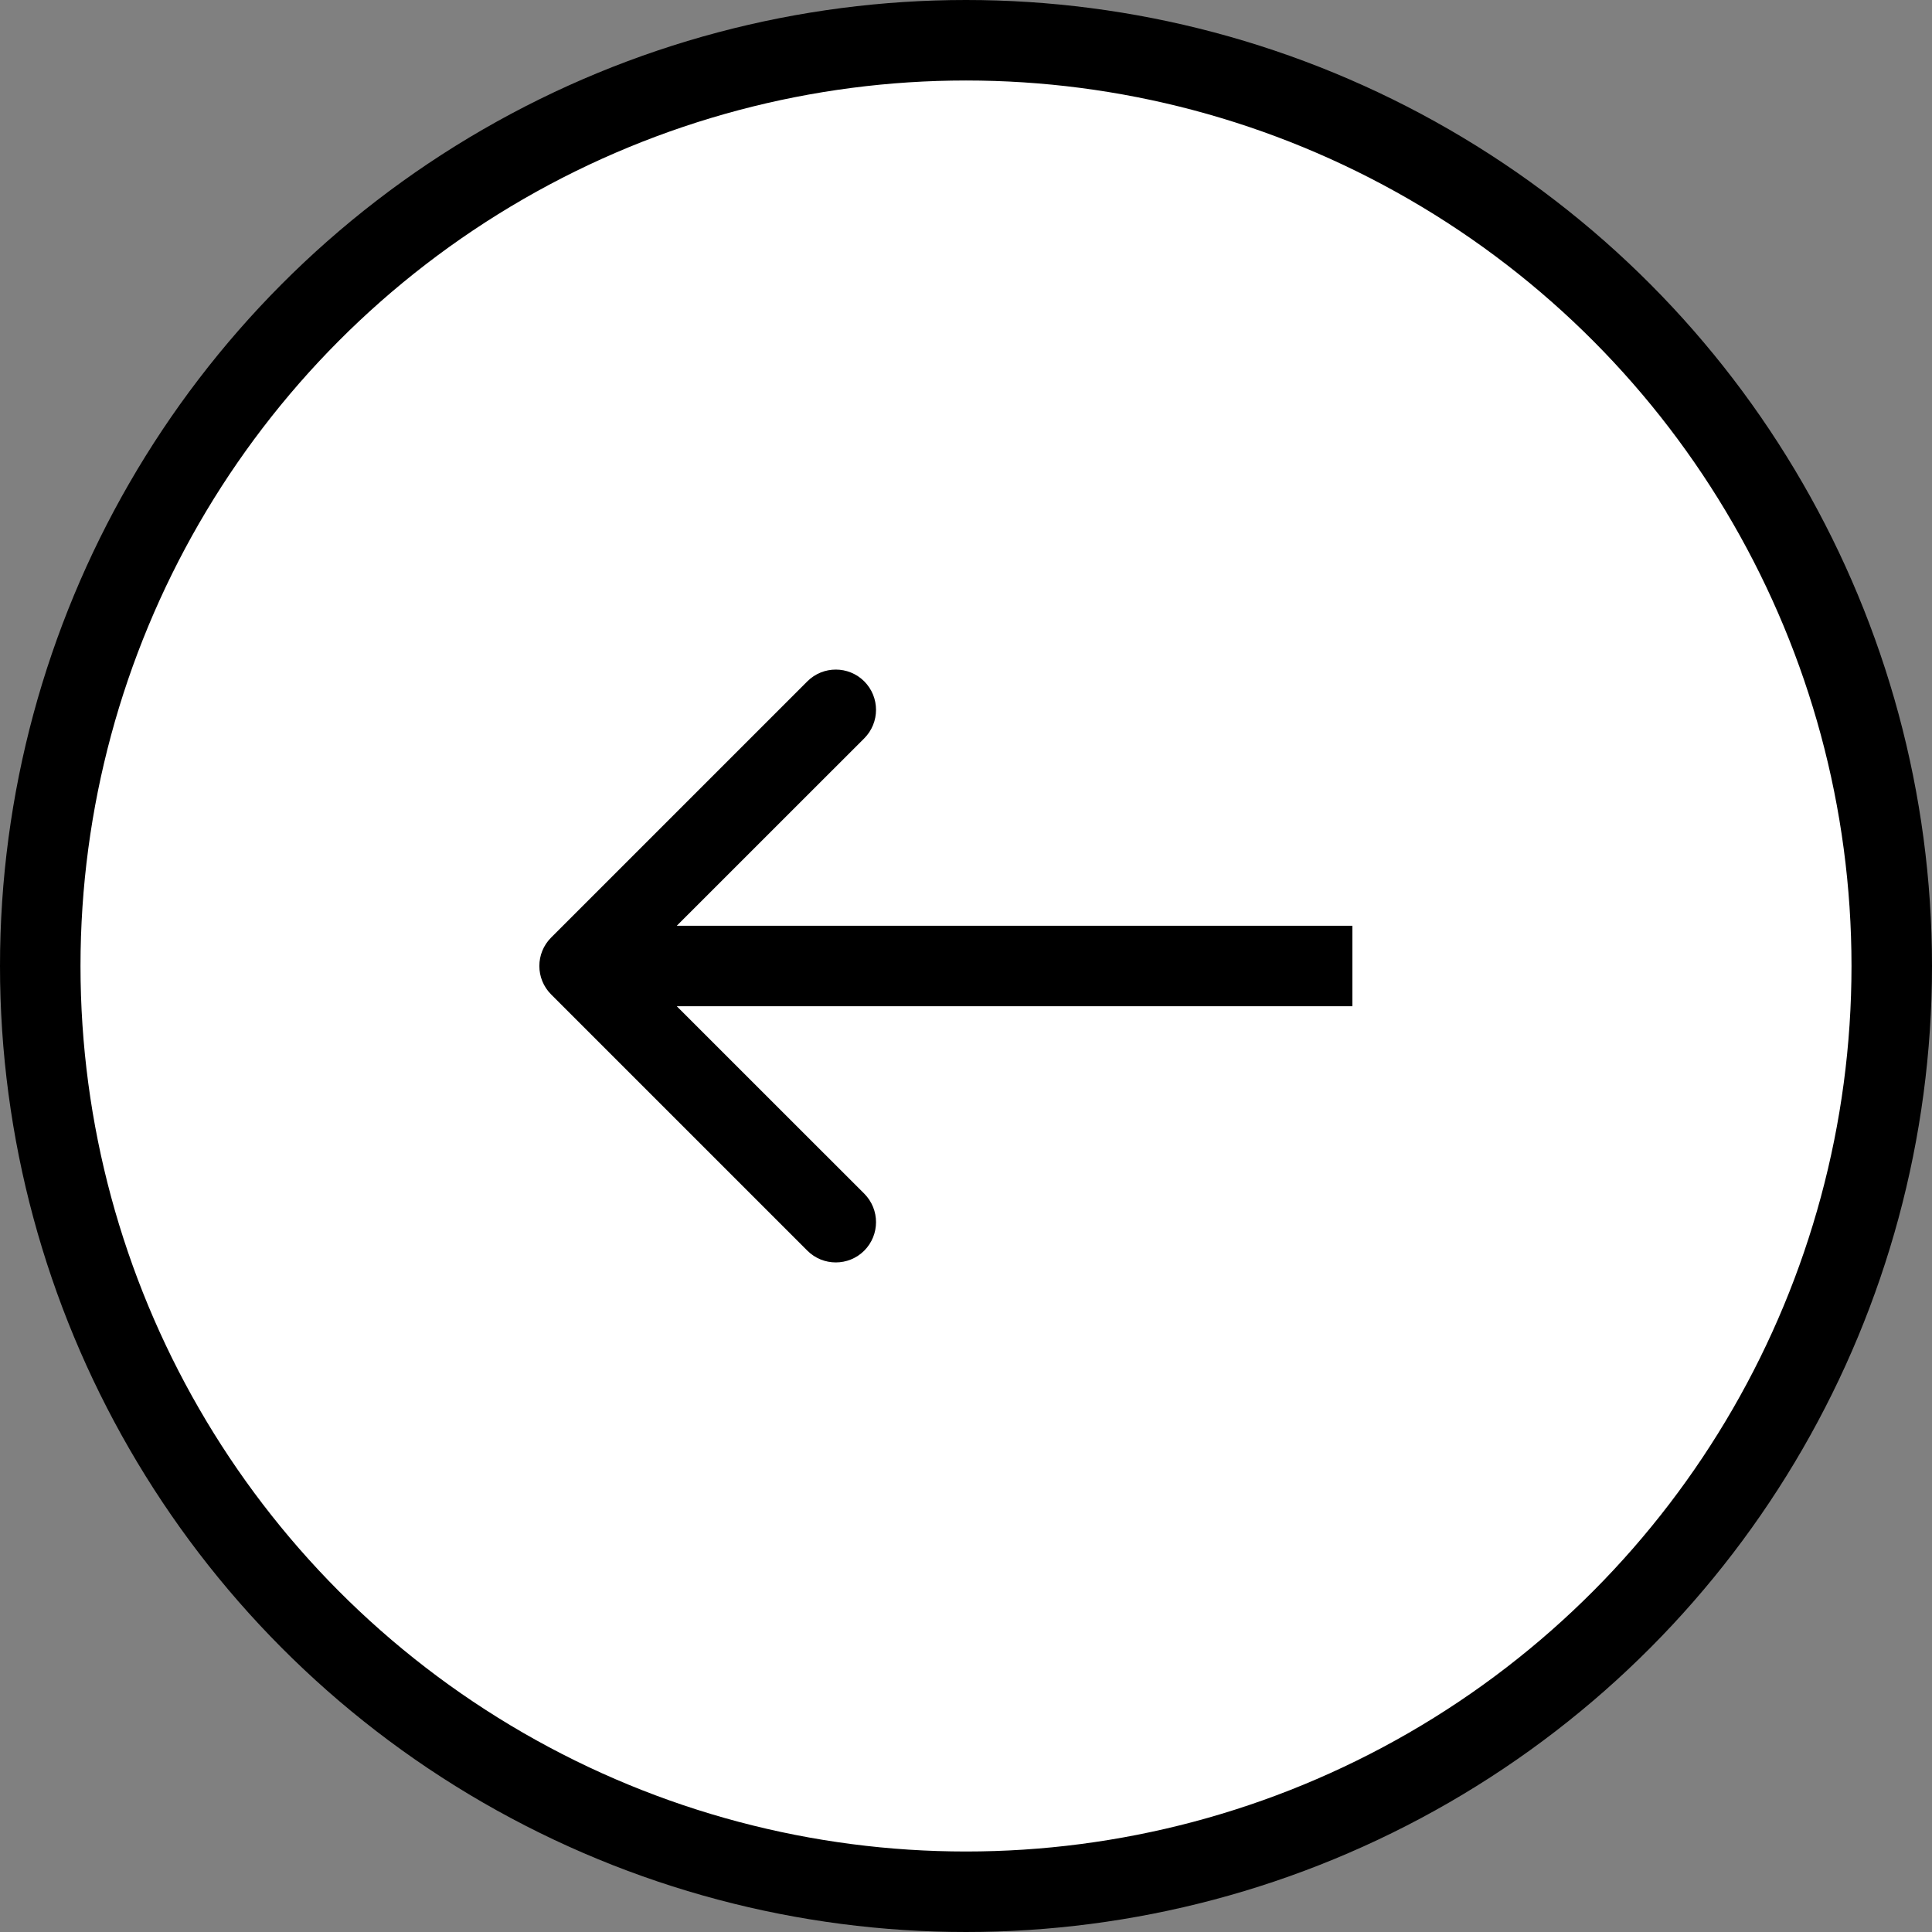
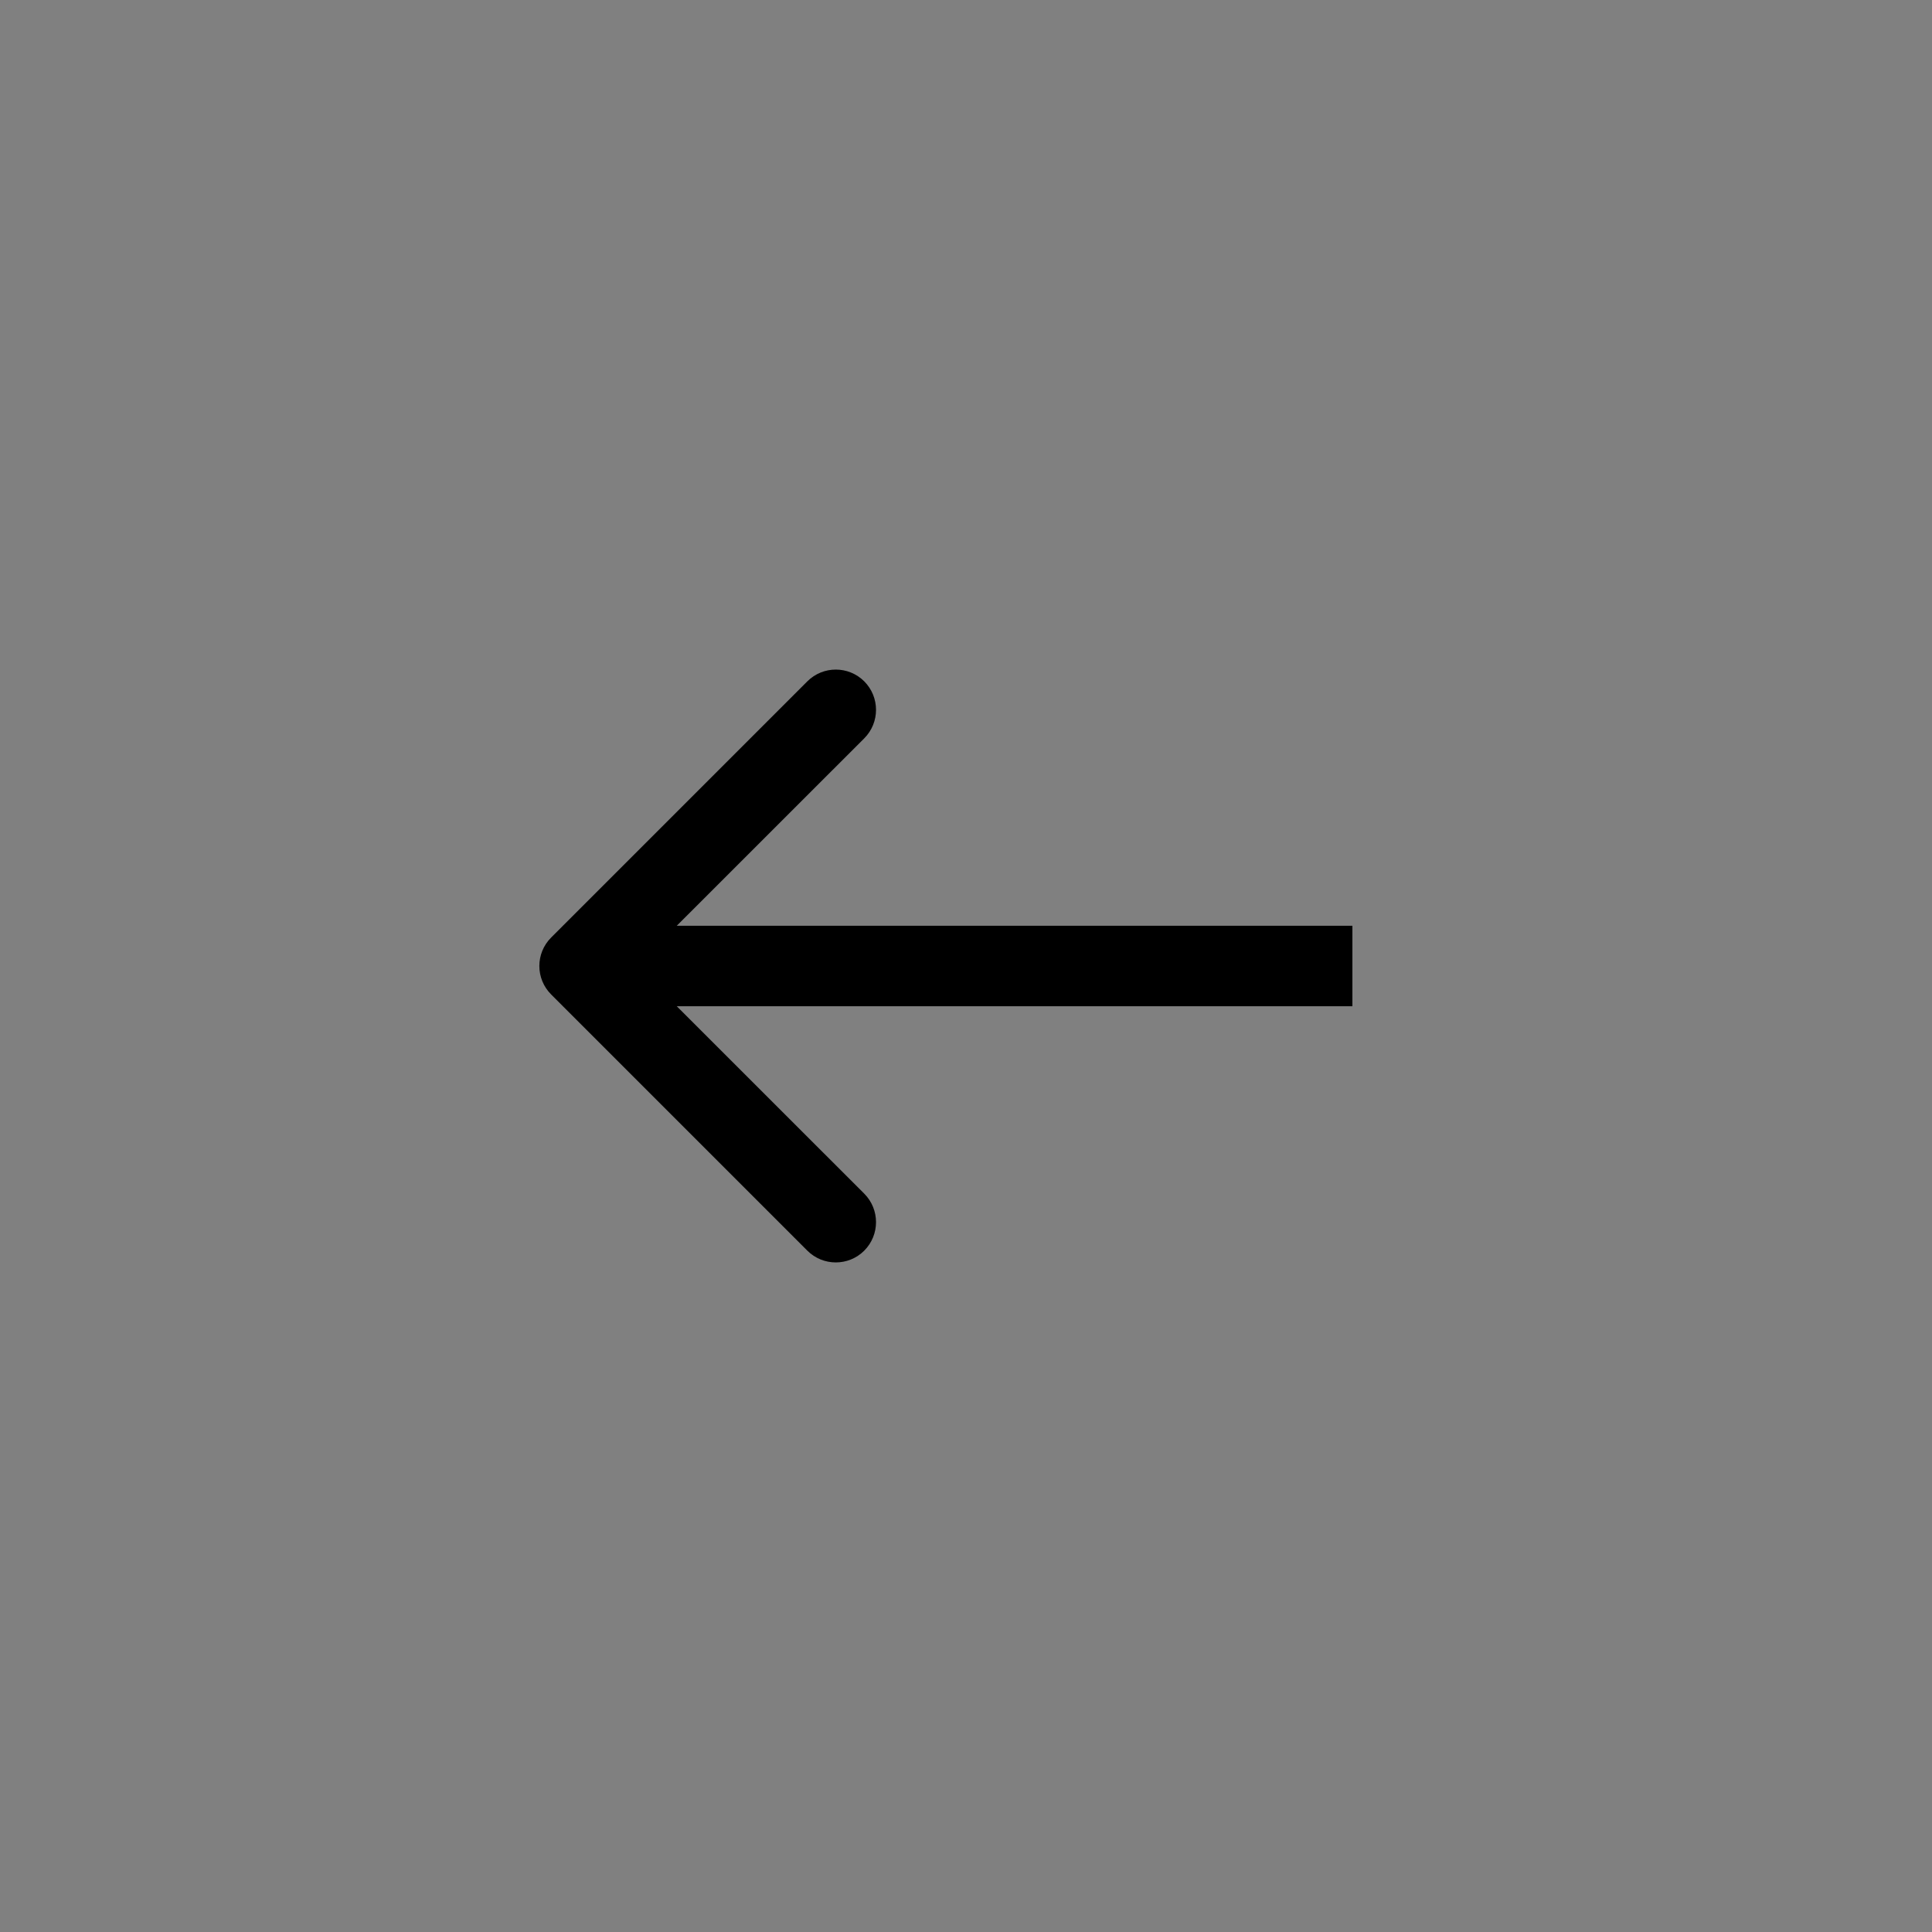
<svg xmlns="http://www.w3.org/2000/svg" width="24" height="24" viewBox="0 0 24 24" fill="none">
  <rect x="0" y="0" width="24" height="24" fill="#808080" stroke="none" />
-   <circle cx="12" cy="12" r="11.5" transform="rotate(-180 12 12)" fill="white" stroke="black" />
-   <path d="M6.847 11.646C6.651 11.842 6.651 12.158 6.847 12.354L10.029 15.536C10.224 15.731 10.541 15.731 10.736 15.536C10.931 15.34 10.931 15.024 10.736 14.828L7.907 12L10.736 9.172C10.931 8.976 10.931 8.66 10.736 8.464C10.541 8.269 10.224 8.269 10.029 8.464L6.847 11.646ZM16.8 12V11.5L7.2 11.5V12V12.5L16.8 12.5V12Z" fill="black" />
+   <path d="M6.847 11.646C6.651 11.842 6.651 12.158 6.847 12.354L10.029 15.536C10.224 15.731 10.541 15.731 10.736 15.536C10.931 15.34 10.931 15.024 10.736 14.828L7.907 12L10.736 9.172C10.931 8.976 10.931 8.66 10.736 8.464C10.541 8.269 10.224 8.269 10.029 8.464L6.847 11.646ZM16.8 12V11.5L7.2 11.5V12.5L16.8 12.5V12Z" fill="black" />
</svg>